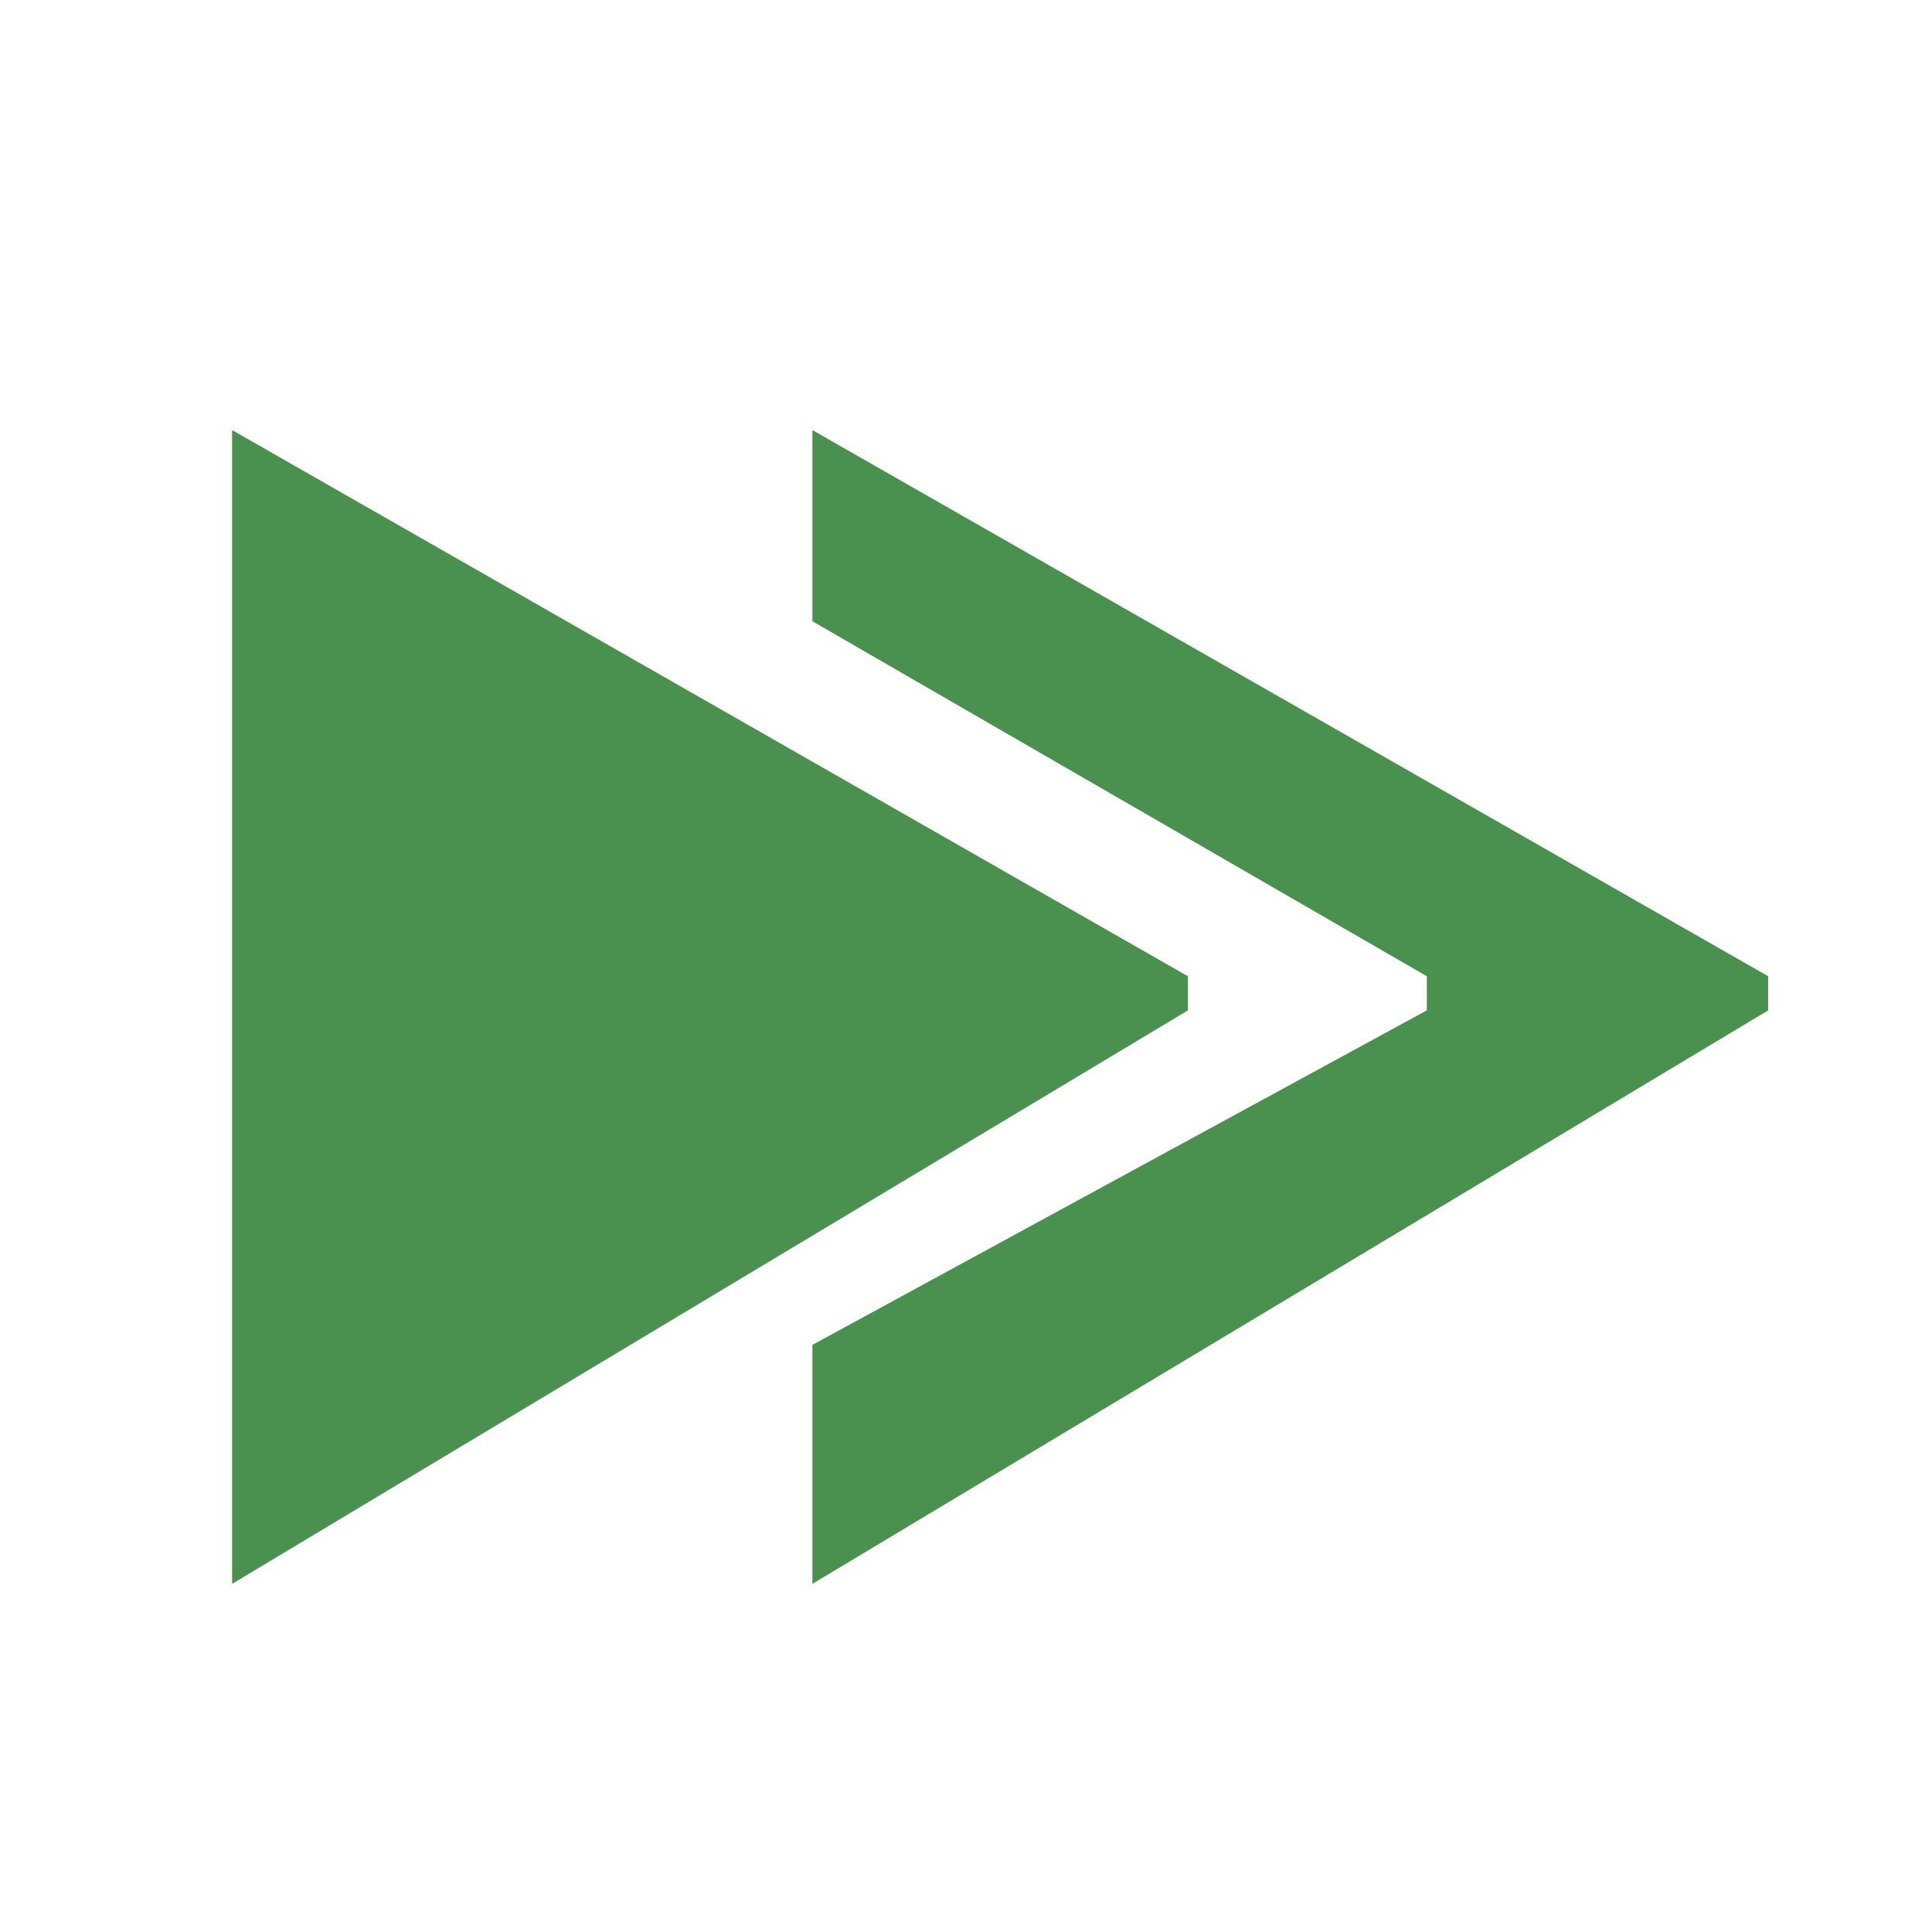
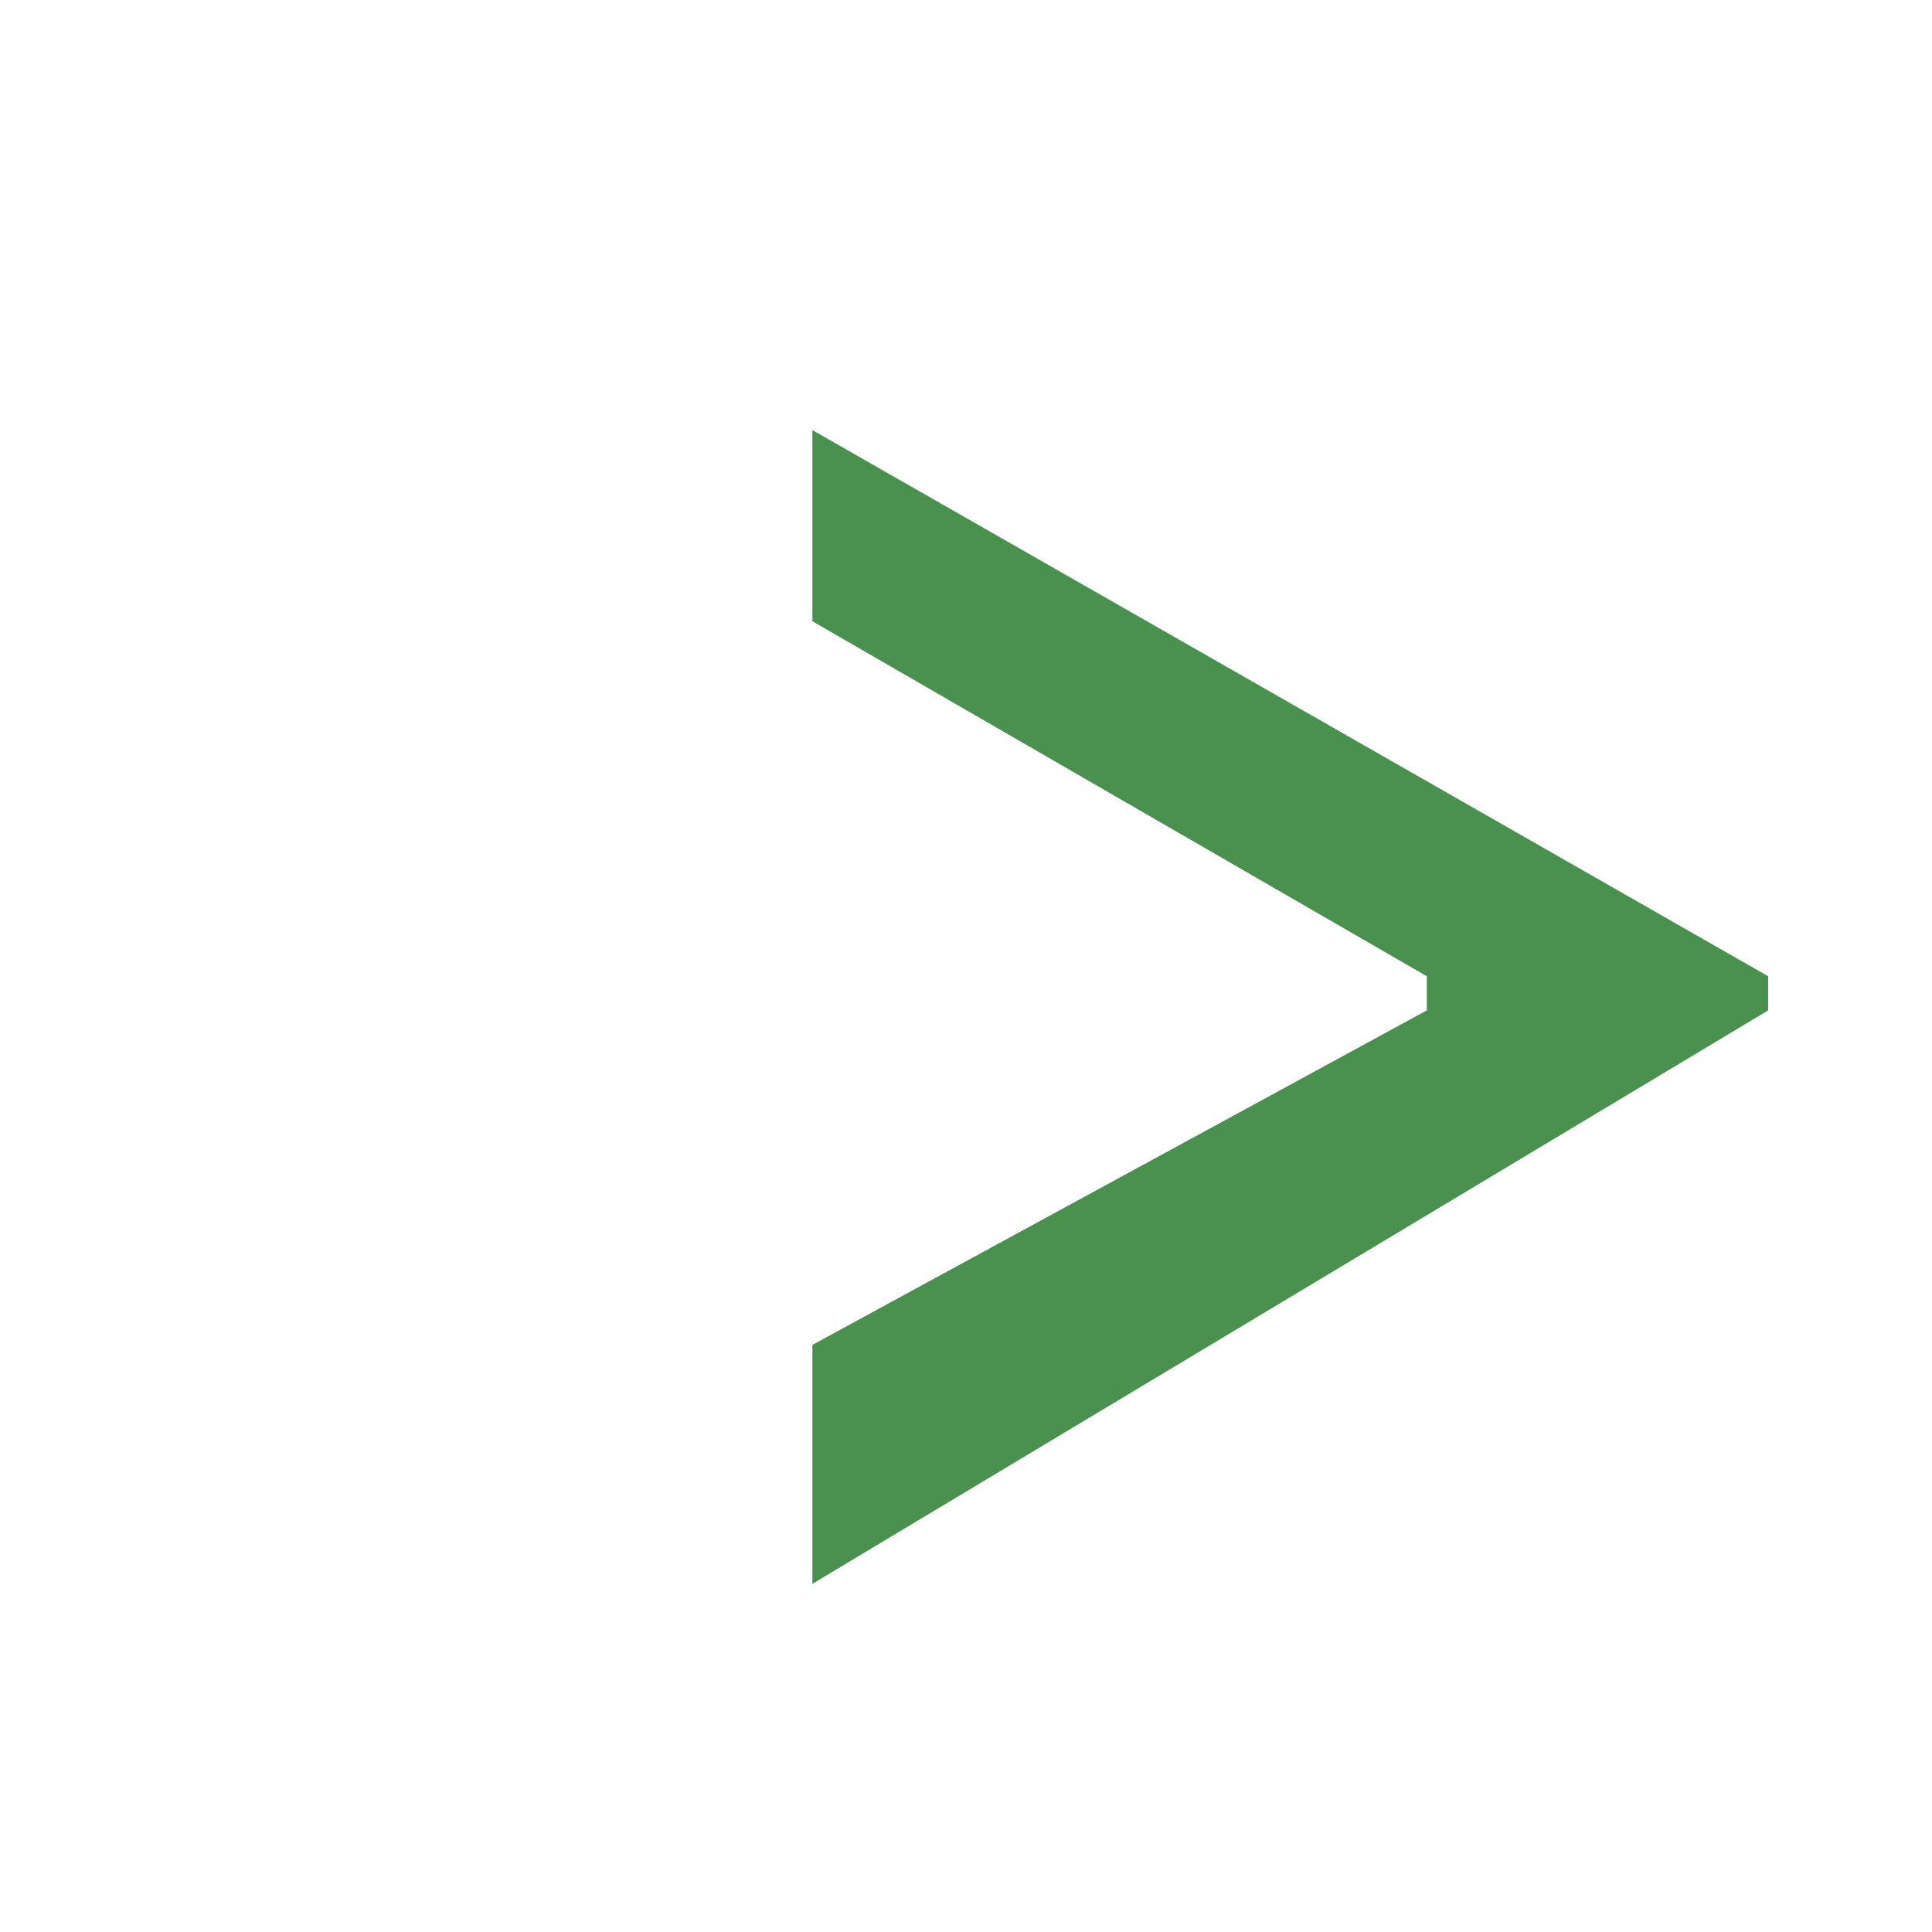
<svg xmlns="http://www.w3.org/2000/svg" id="Ebene_1" version="1.1" viewBox="0 0 28.3 28.3">
  <defs>
    <style>
      .st0 {
        fill: #4a914f;
      }
    </style>
  </defs>
-   <polygon class="st0" points="3.4 23.2 3.4 6.3 17.4 14.3 17.4 14.8 3.4 23.2" />
  <polygon class="st0" points="11.9 6.3 11.9 9.1 20.9 14.3 20.9 14.8 11.9 19.7 11.9 23.2 25.9 14.8 25.9 14.3 11.9 6.3" />
</svg>